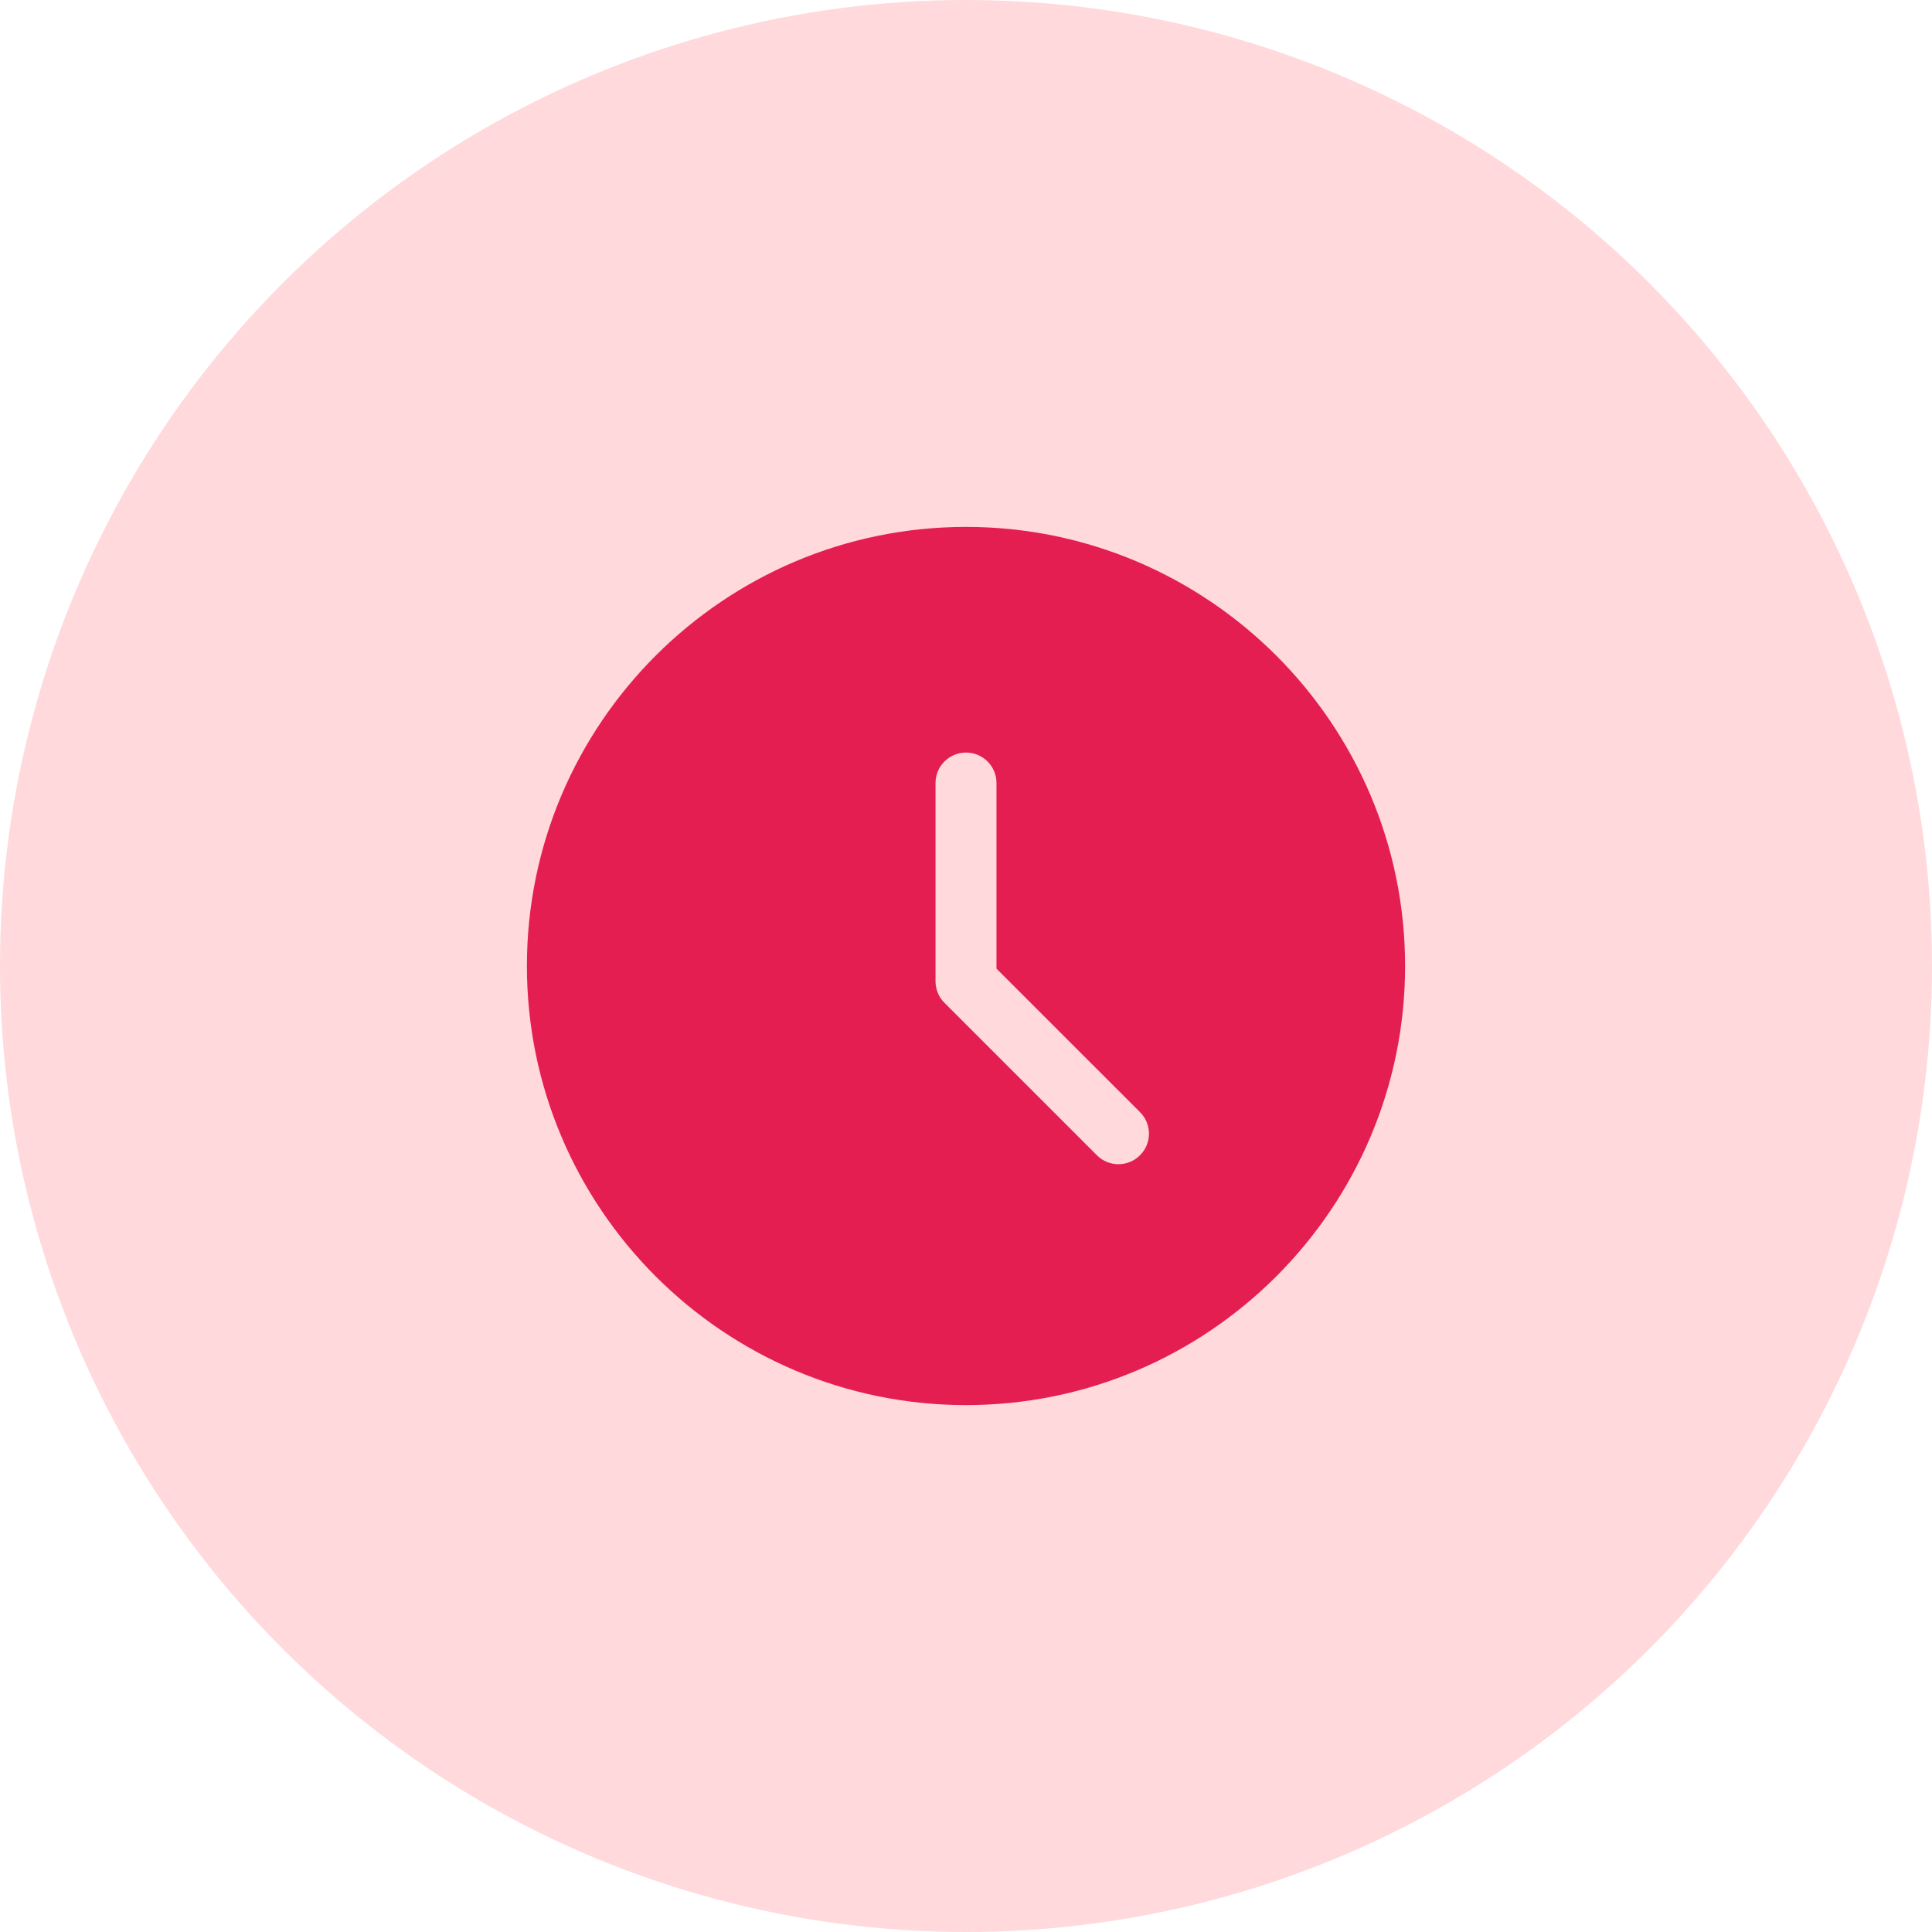
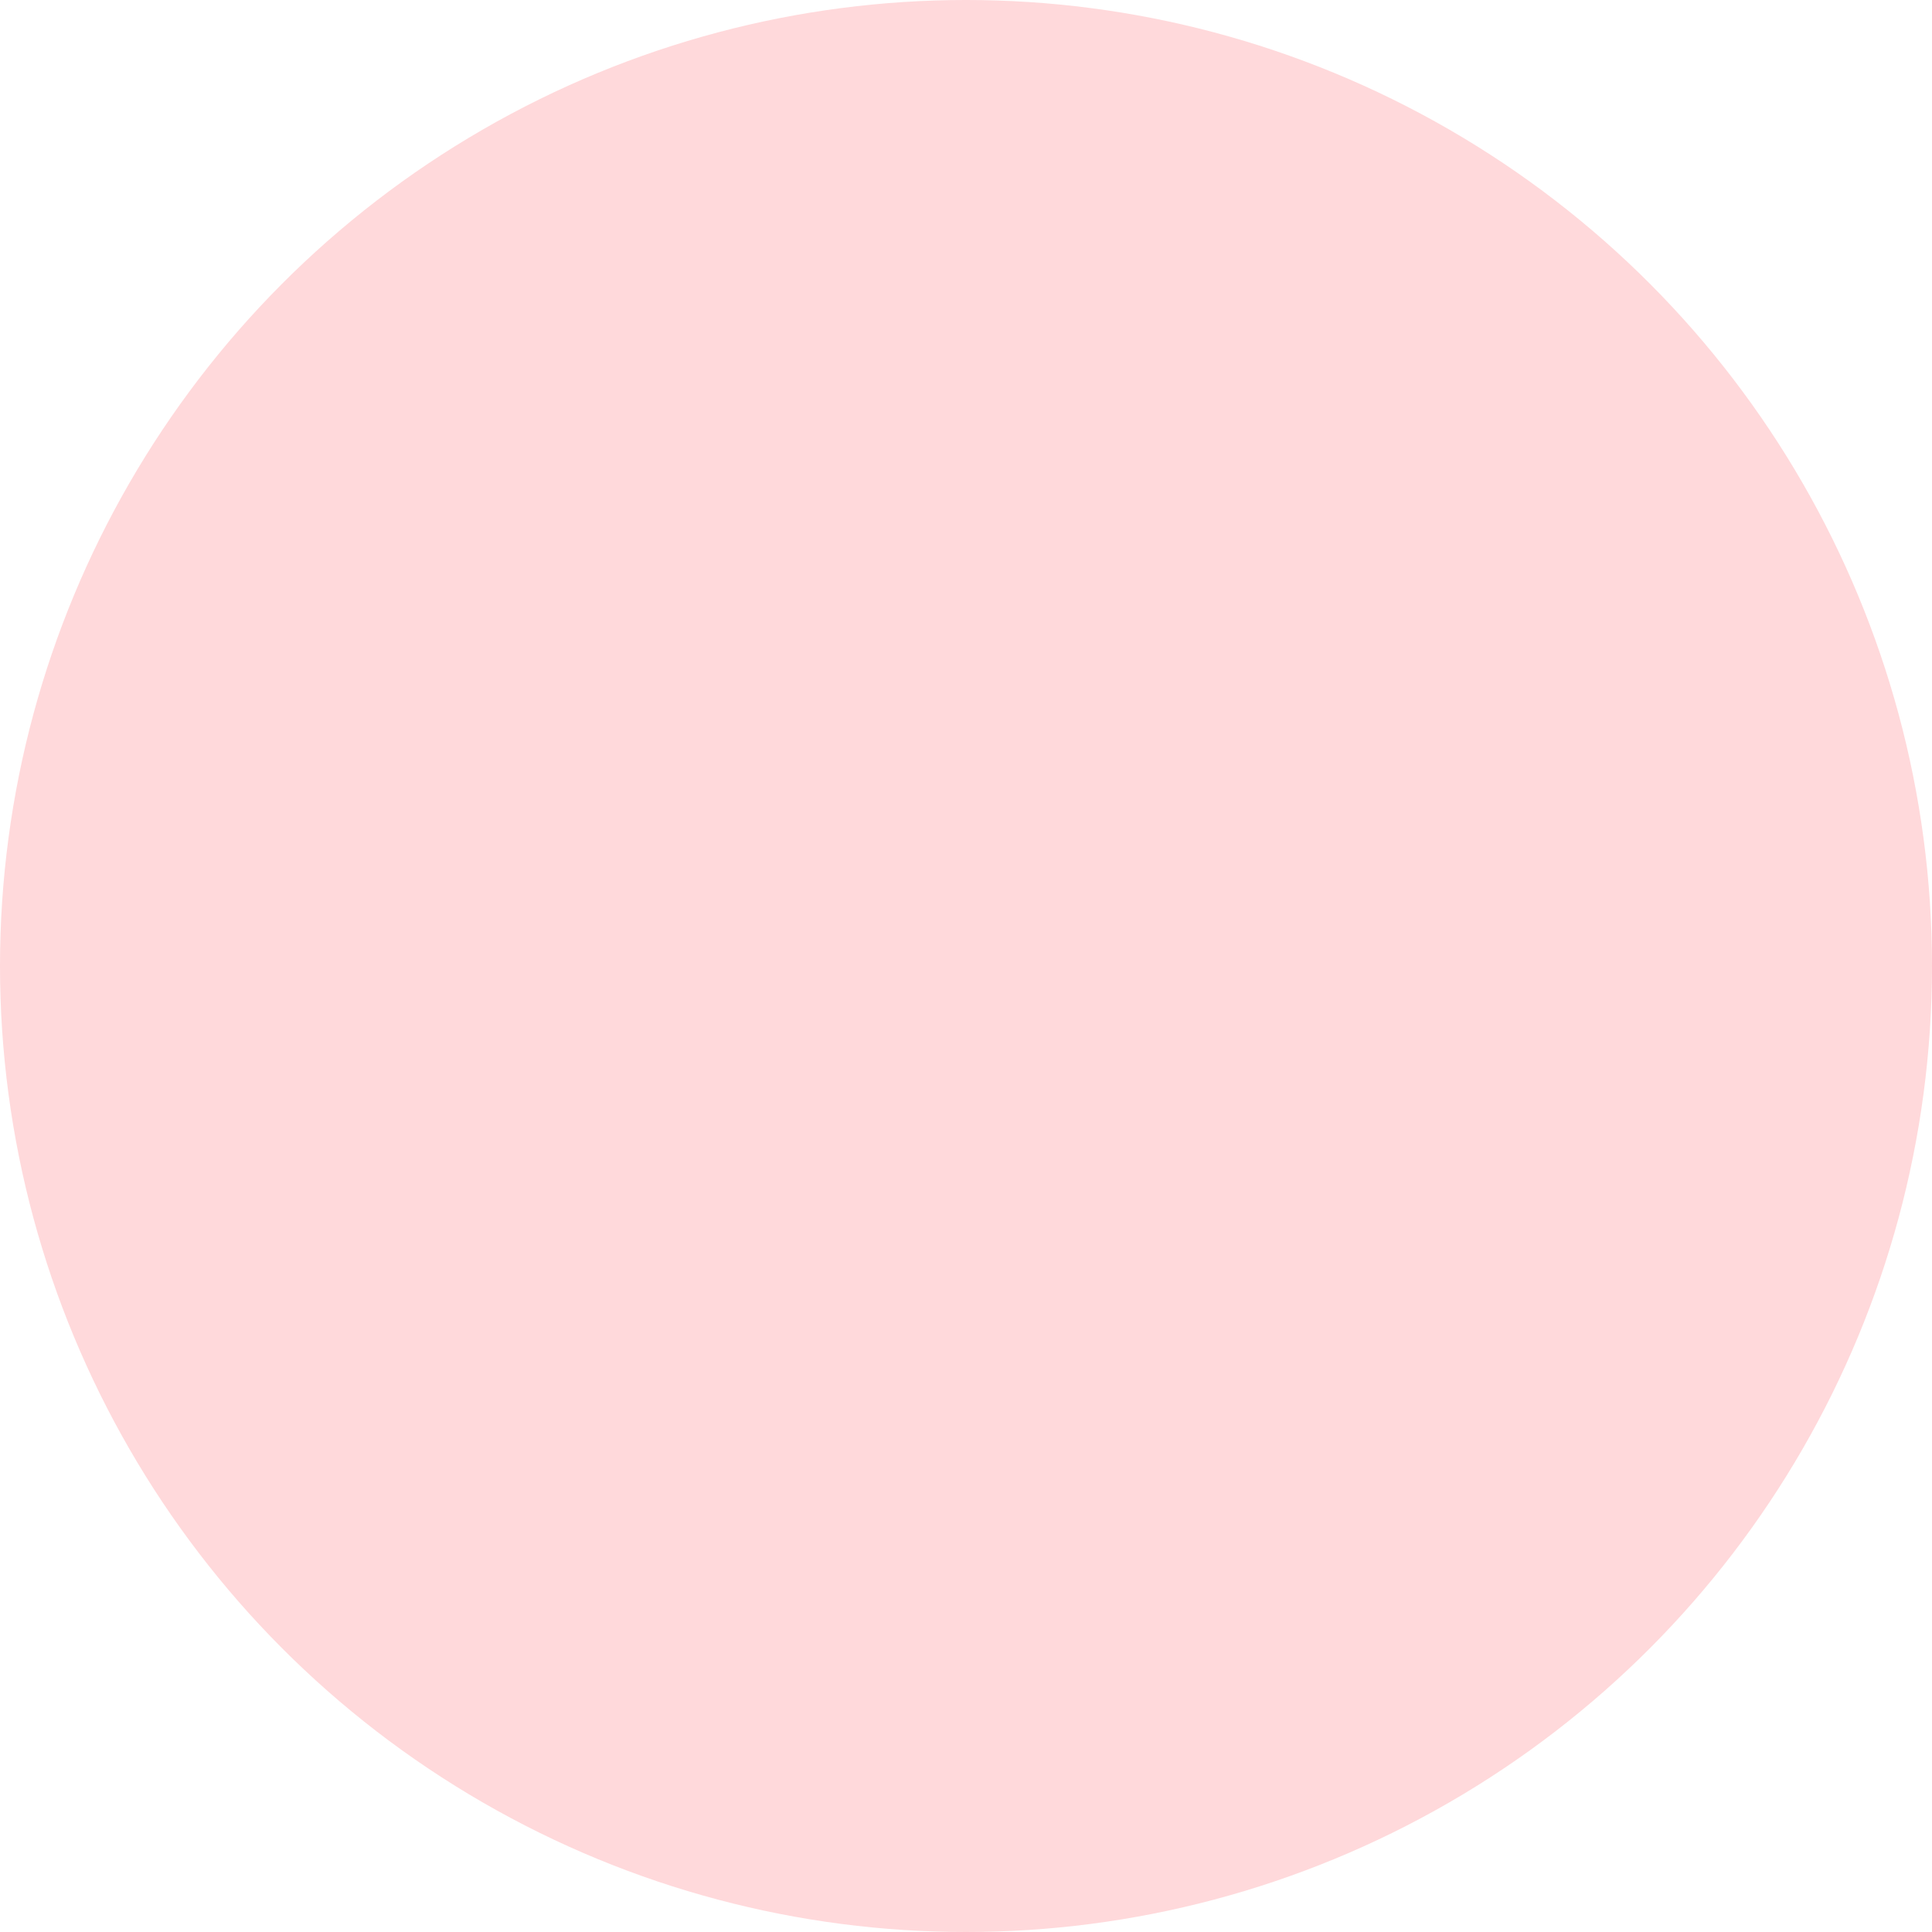
<svg xmlns="http://www.w3.org/2000/svg" width="44px" height="44px" viewBox="0 0 44 44" version="1.1">
  <title>Group 3</title>
  <g id="Page-1" stroke="none" stroke-width="1" fill="none" fill-rule="evenodd">
    <g id="ONCOLOGY" transform="translate(-753, -62)">
      <g id="Group-12" transform="translate(753, 62)">
        <circle id="Oval" fill="#FFD9DB" cx="22" cy="22" r="22" />
        <g id="clock-(1)" transform="translate(12, 12)" fill="#E41E51" fill-rule="nonzero">
-           <path d="M10,0 C4.486,0 0,4.486 0,10 C0,15.514 4.486,20 10,20 C15.514,20 20,15.514 20,10 C20,4.486 15.514,0 10,0 Z M13.472,14.514 C13.294,14.514 13.117,14.446 12.981,14.31 L9.509,10.838 C9.378,10.708 9.306,10.532 9.306,10.347 L9.306,5.833 C9.306,5.449 9.617,5.139 10,5.139 C10.383,5.139 10.694,5.449 10.694,5.833 L10.694,10.06 L13.963,13.328 C14.235,13.6 14.235,14.039 13.963,14.31 C13.828,14.446 13.65,14.514 13.472,14.514 Z" id="Shape" />
-         </g>
+           </g>
      </g>
    </g>
  </g>
</svg>